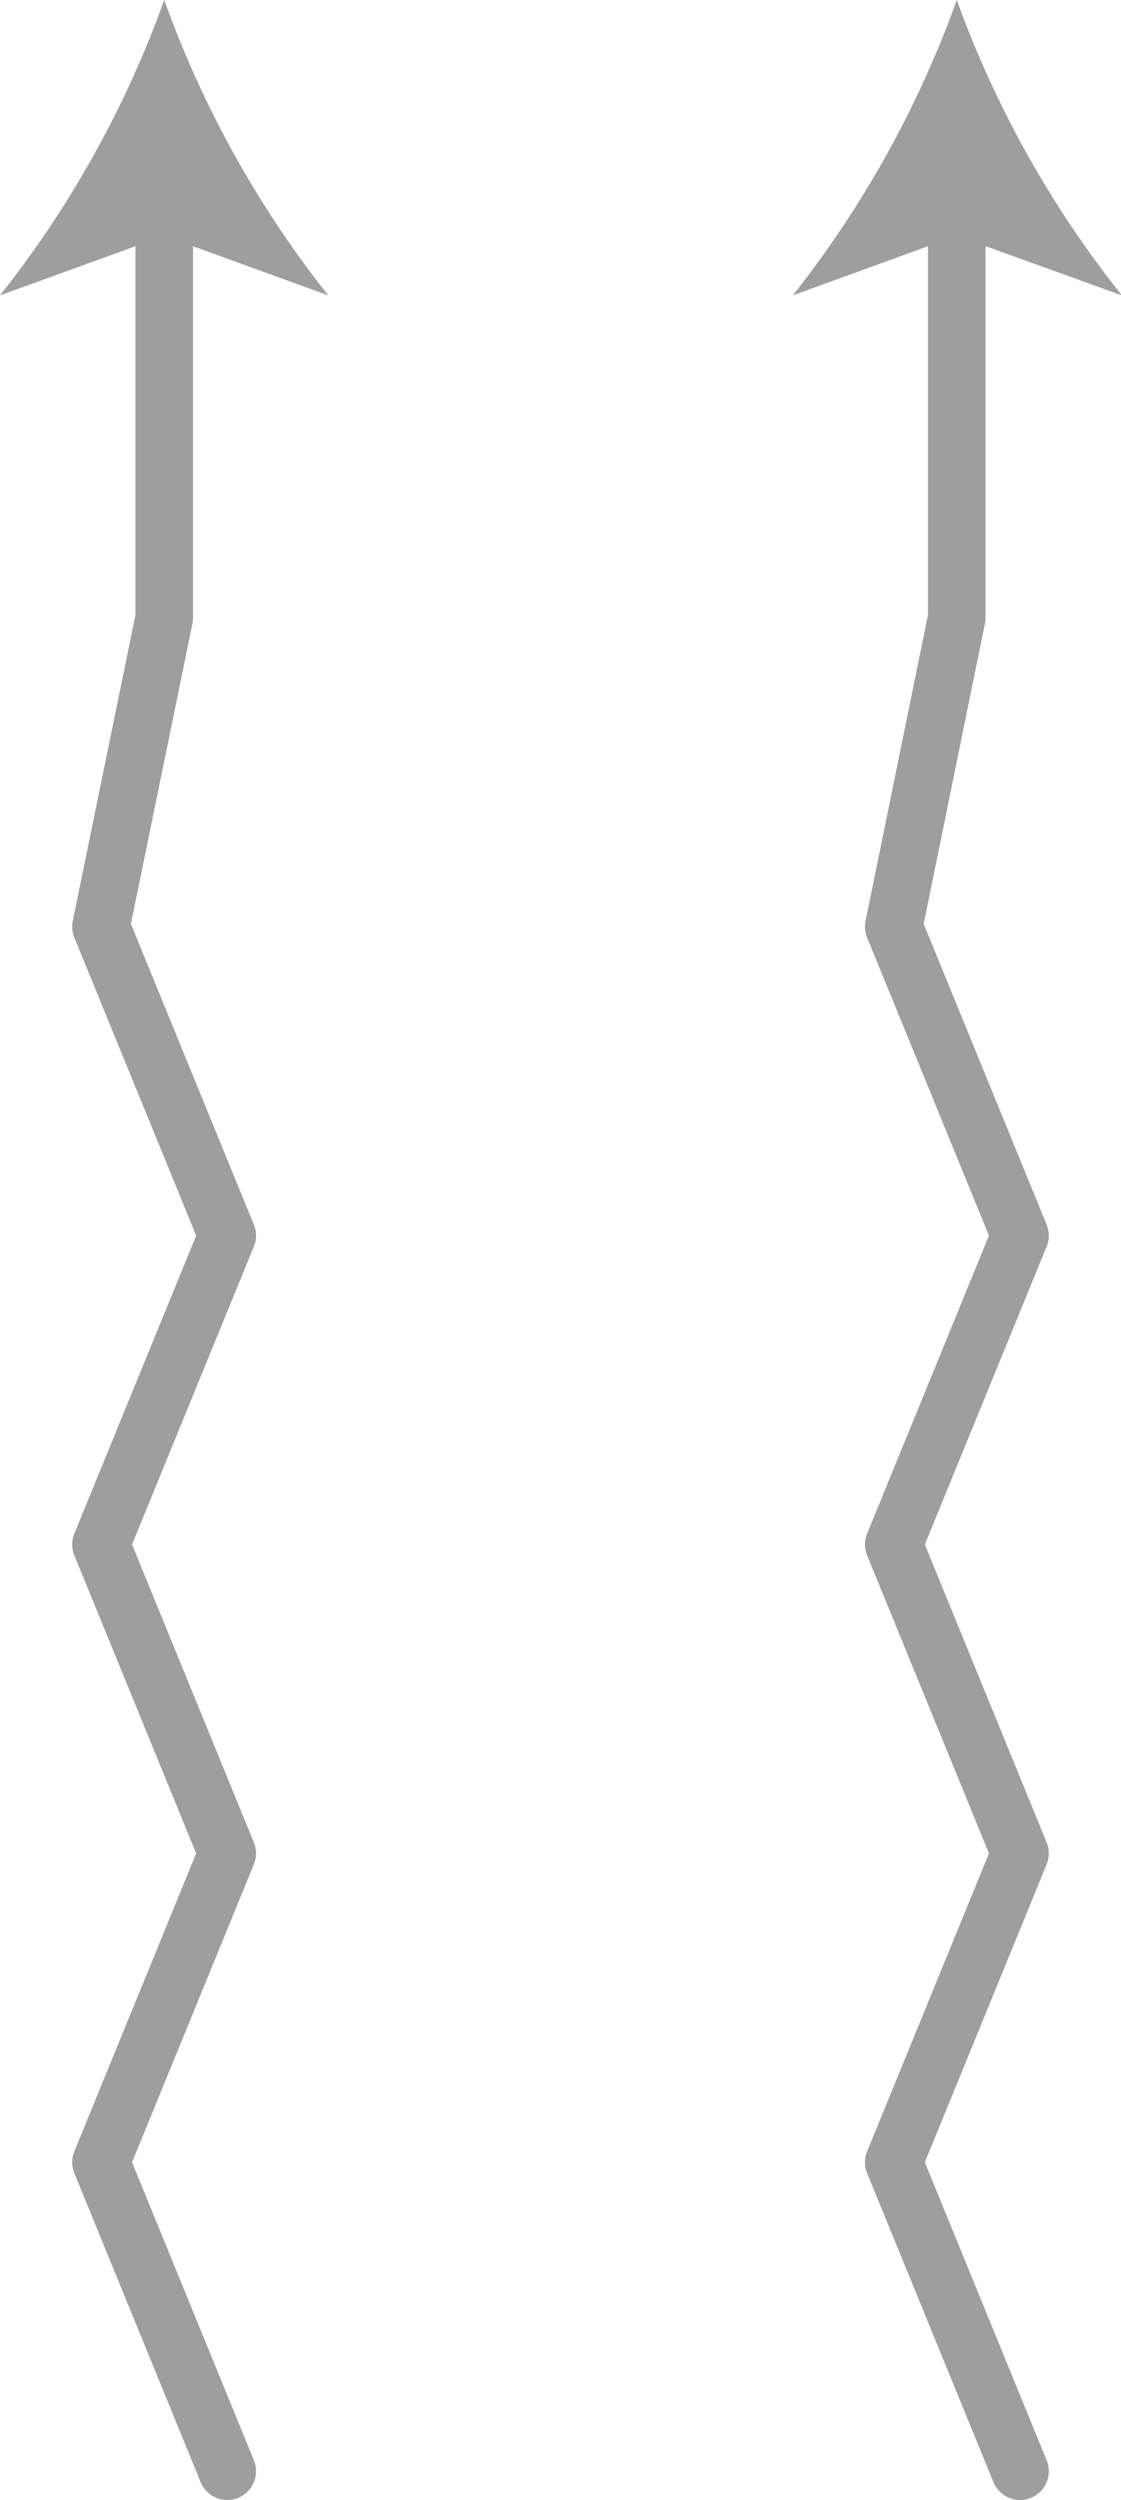
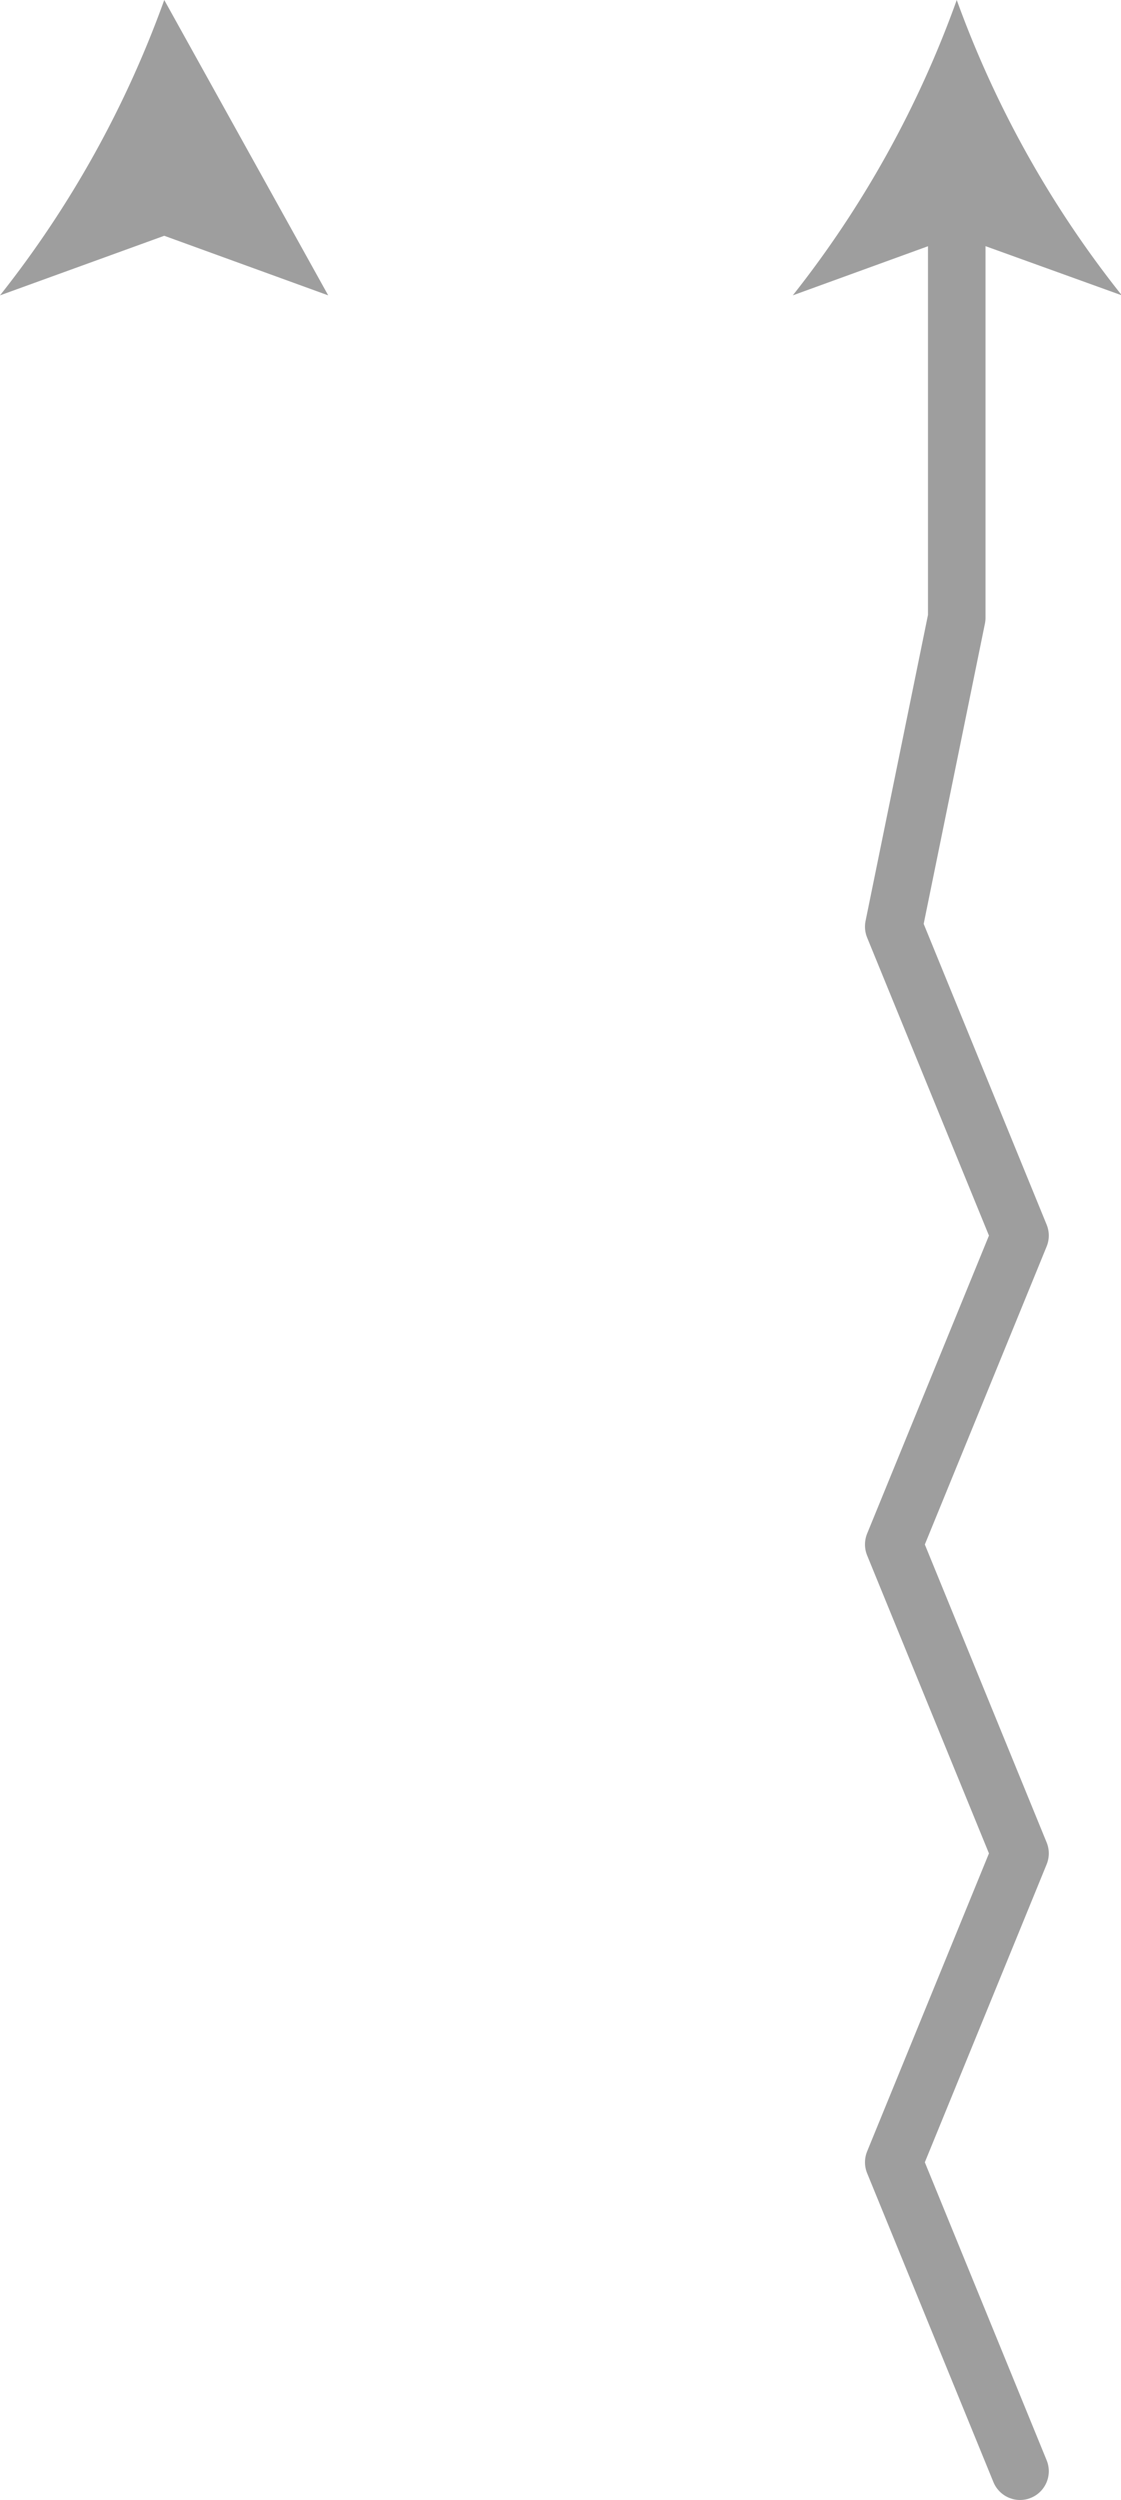
<svg xmlns="http://www.w3.org/2000/svg" viewBox="0 0 38.97 86.84">
  <defs>
    <style>.cls-1{fill:none;stroke:#9e9e9e;stroke-linecap:round;stroke-linejoin:round;stroke-width:2px;}.cls-2{fill:#9e9e9e;}</style>
  </defs>
  <g id="レイヤー_2" data-name="レイヤー 2">
    <g id="text">
-       <polyline class="cls-1" points="5.71 7.24 5.71 10.73 5.71 21.46 3.51 32.19 7.9 42.92 3.51 53.65 7.9 64.38 3.51 75.11 7.9 85.84" />
-       <path class="cls-2" d="M5.71,0A36.27,36.27,0,0,1,0,10.26L5.71,8.19l5.7,2.07A36.24,36.24,0,0,1,5.71,0Z" />
+       <path class="cls-2" d="M5.71,0A36.27,36.27,0,0,1,0,10.26L5.71,8.19l5.7,2.07Z" />
      <polyline class="cls-1" points="33.26 7.24 33.26 10.73 33.26 21.46 31.07 32.19 35.46 42.92 31.07 53.65 35.46 64.38 31.07 75.11 35.46 85.84" />
      <path class="cls-2" d="M33.26,0a36.24,36.24,0,0,1-5.7,10.26l5.7-2.07L39,10.26A36.27,36.27,0,0,1,33.26,0Z" />
    </g>
  </g>
</svg>